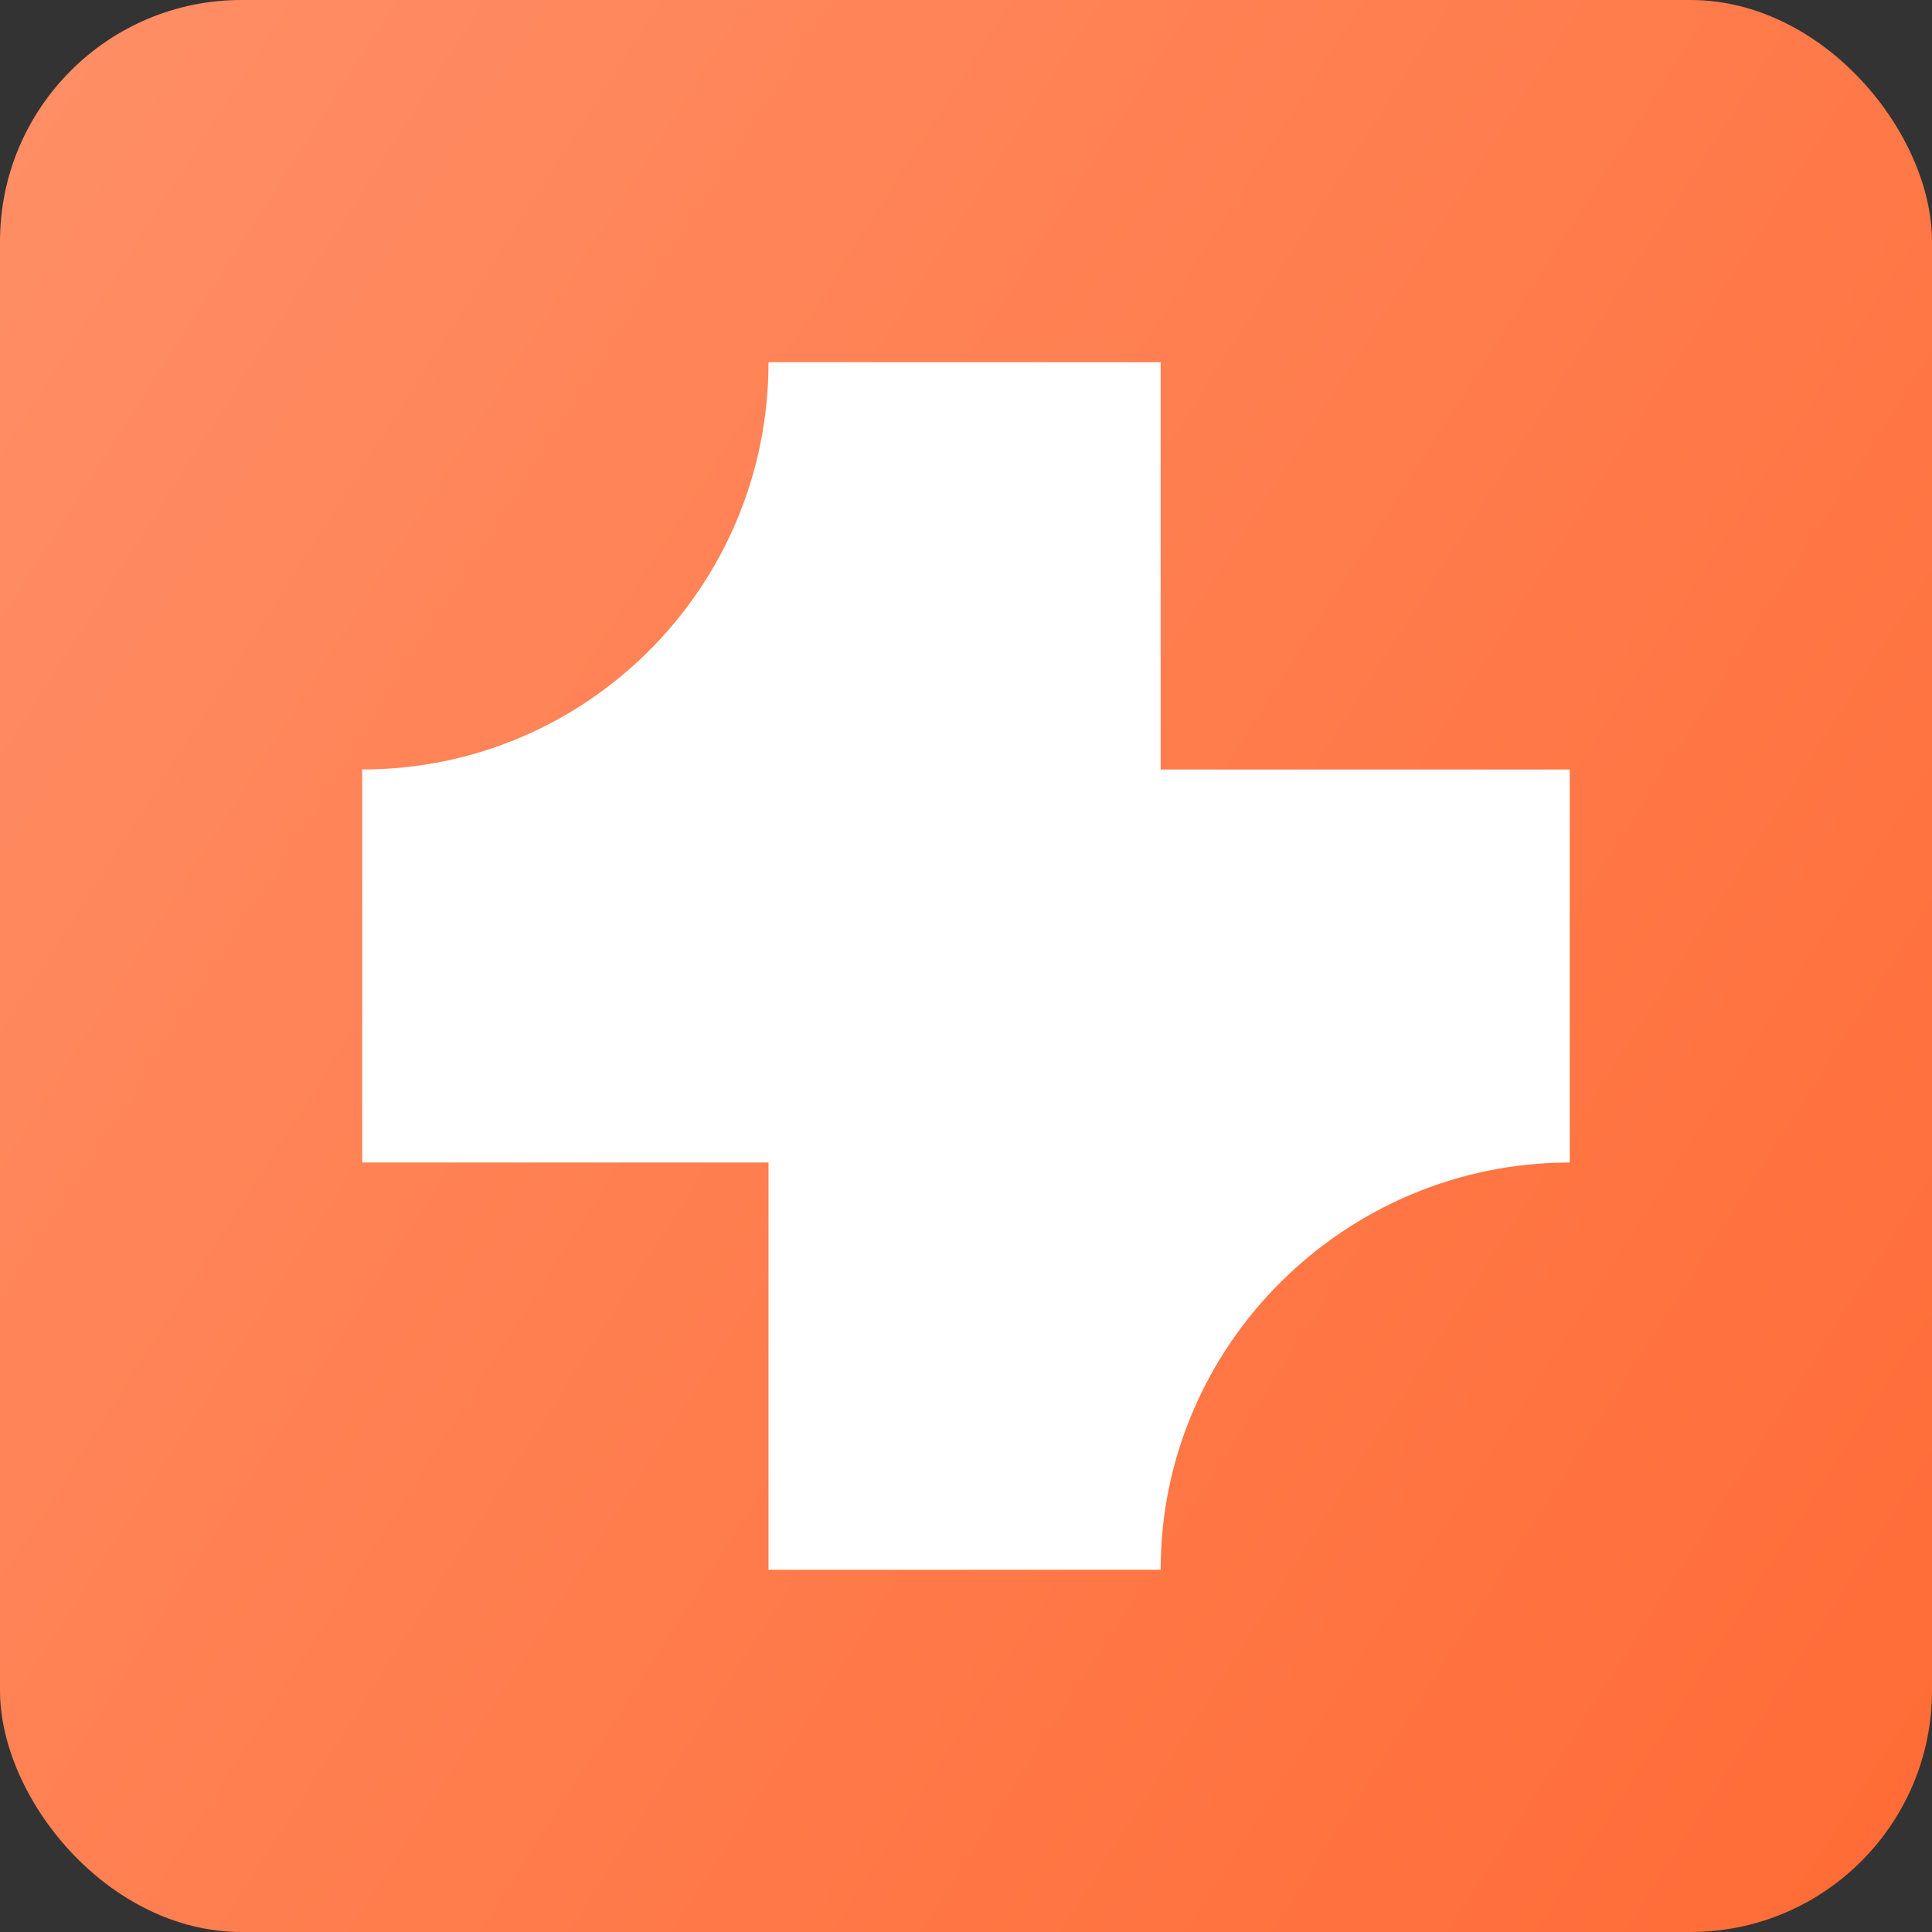
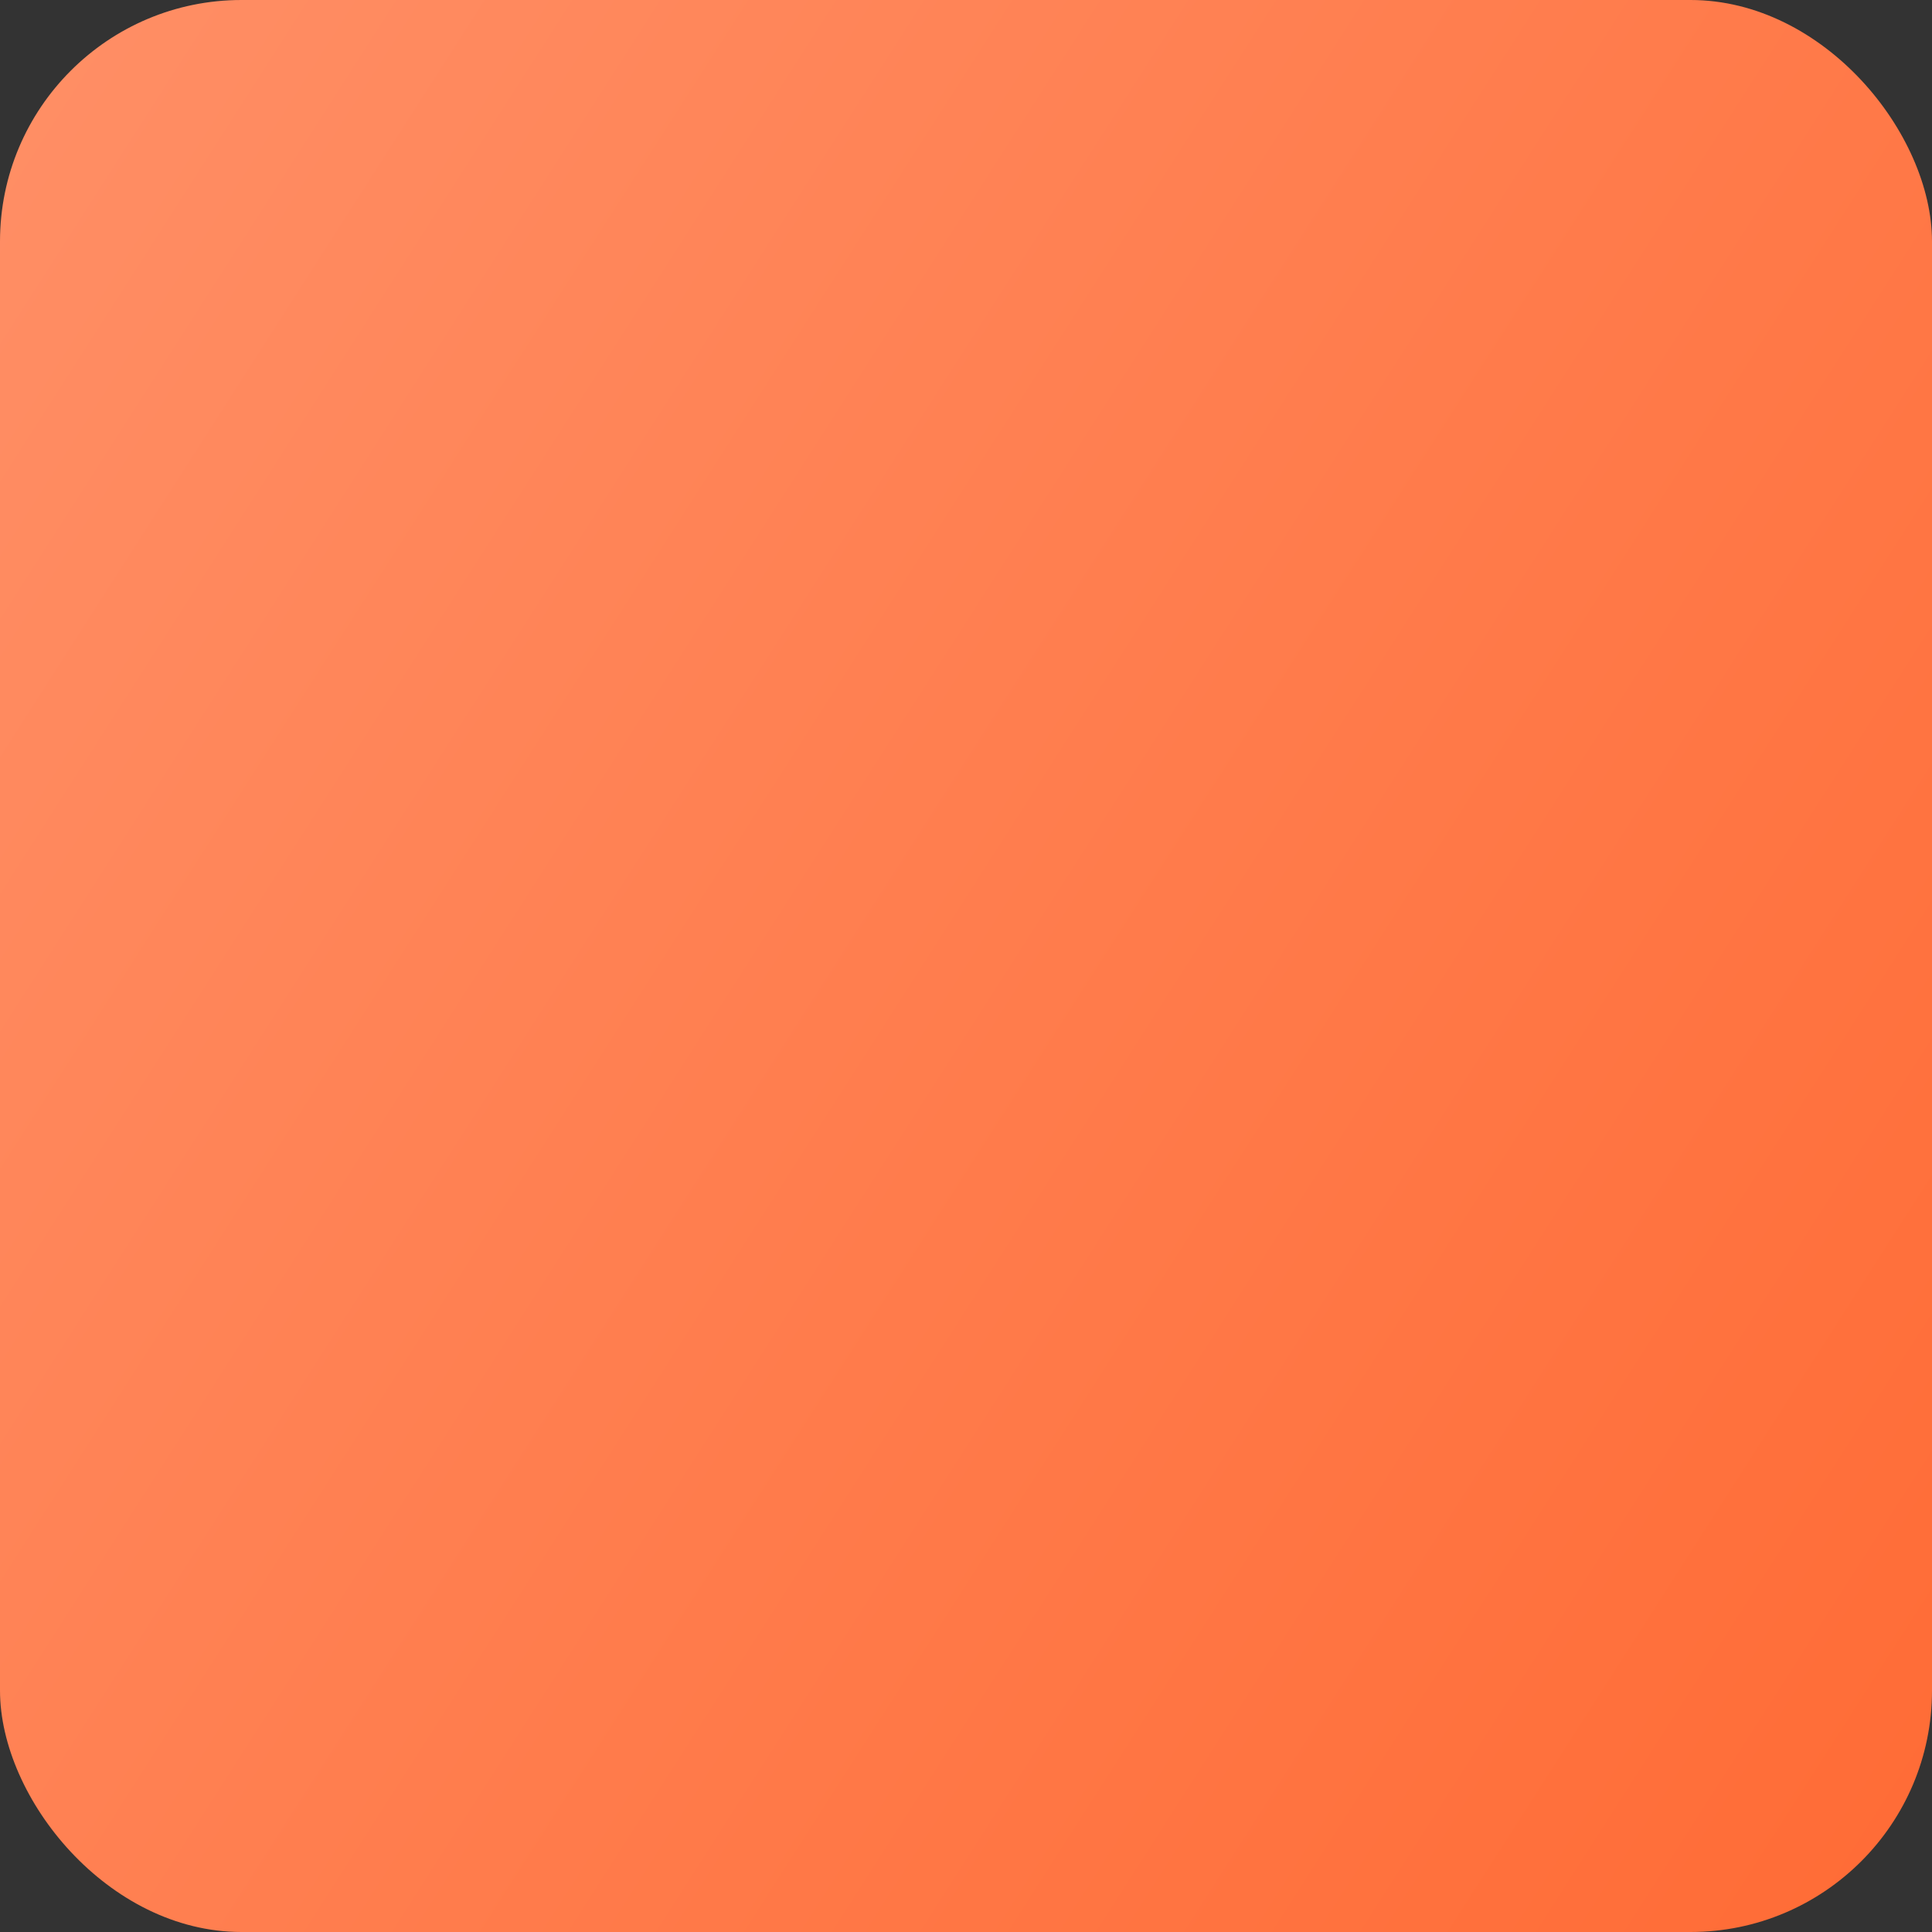
<svg xmlns="http://www.w3.org/2000/svg" width="32" height="32" viewBox="0 0 32 32" fill="none">
  <rect x="0" y="0" width="32" height="32" fill="#333333" stroke="none" />
  <rect width="32" height="32" rx="4" fill="url(#paint0_linear_2079_152)" />
-   <path d="M26 12.745H19.224V6H12.729C12.729 9.726 9.718 12.745 6 12.745V19.255H12.729V26H19.224C19.224 22.274 22.282 19.255 26 19.255V12.745Z" fill="white" />
  <defs>
    <linearGradient id="paint0_linear_2079_152" x1="0" y1="0" x2="37.23" y2="23.828" gradientUnits="userSpaceOnUse">
      <stop stop-color="#FF8F66" />
      <stop offset="1" stop-color="#FF6B35" />
    </linearGradient>
  </defs>
</svg>